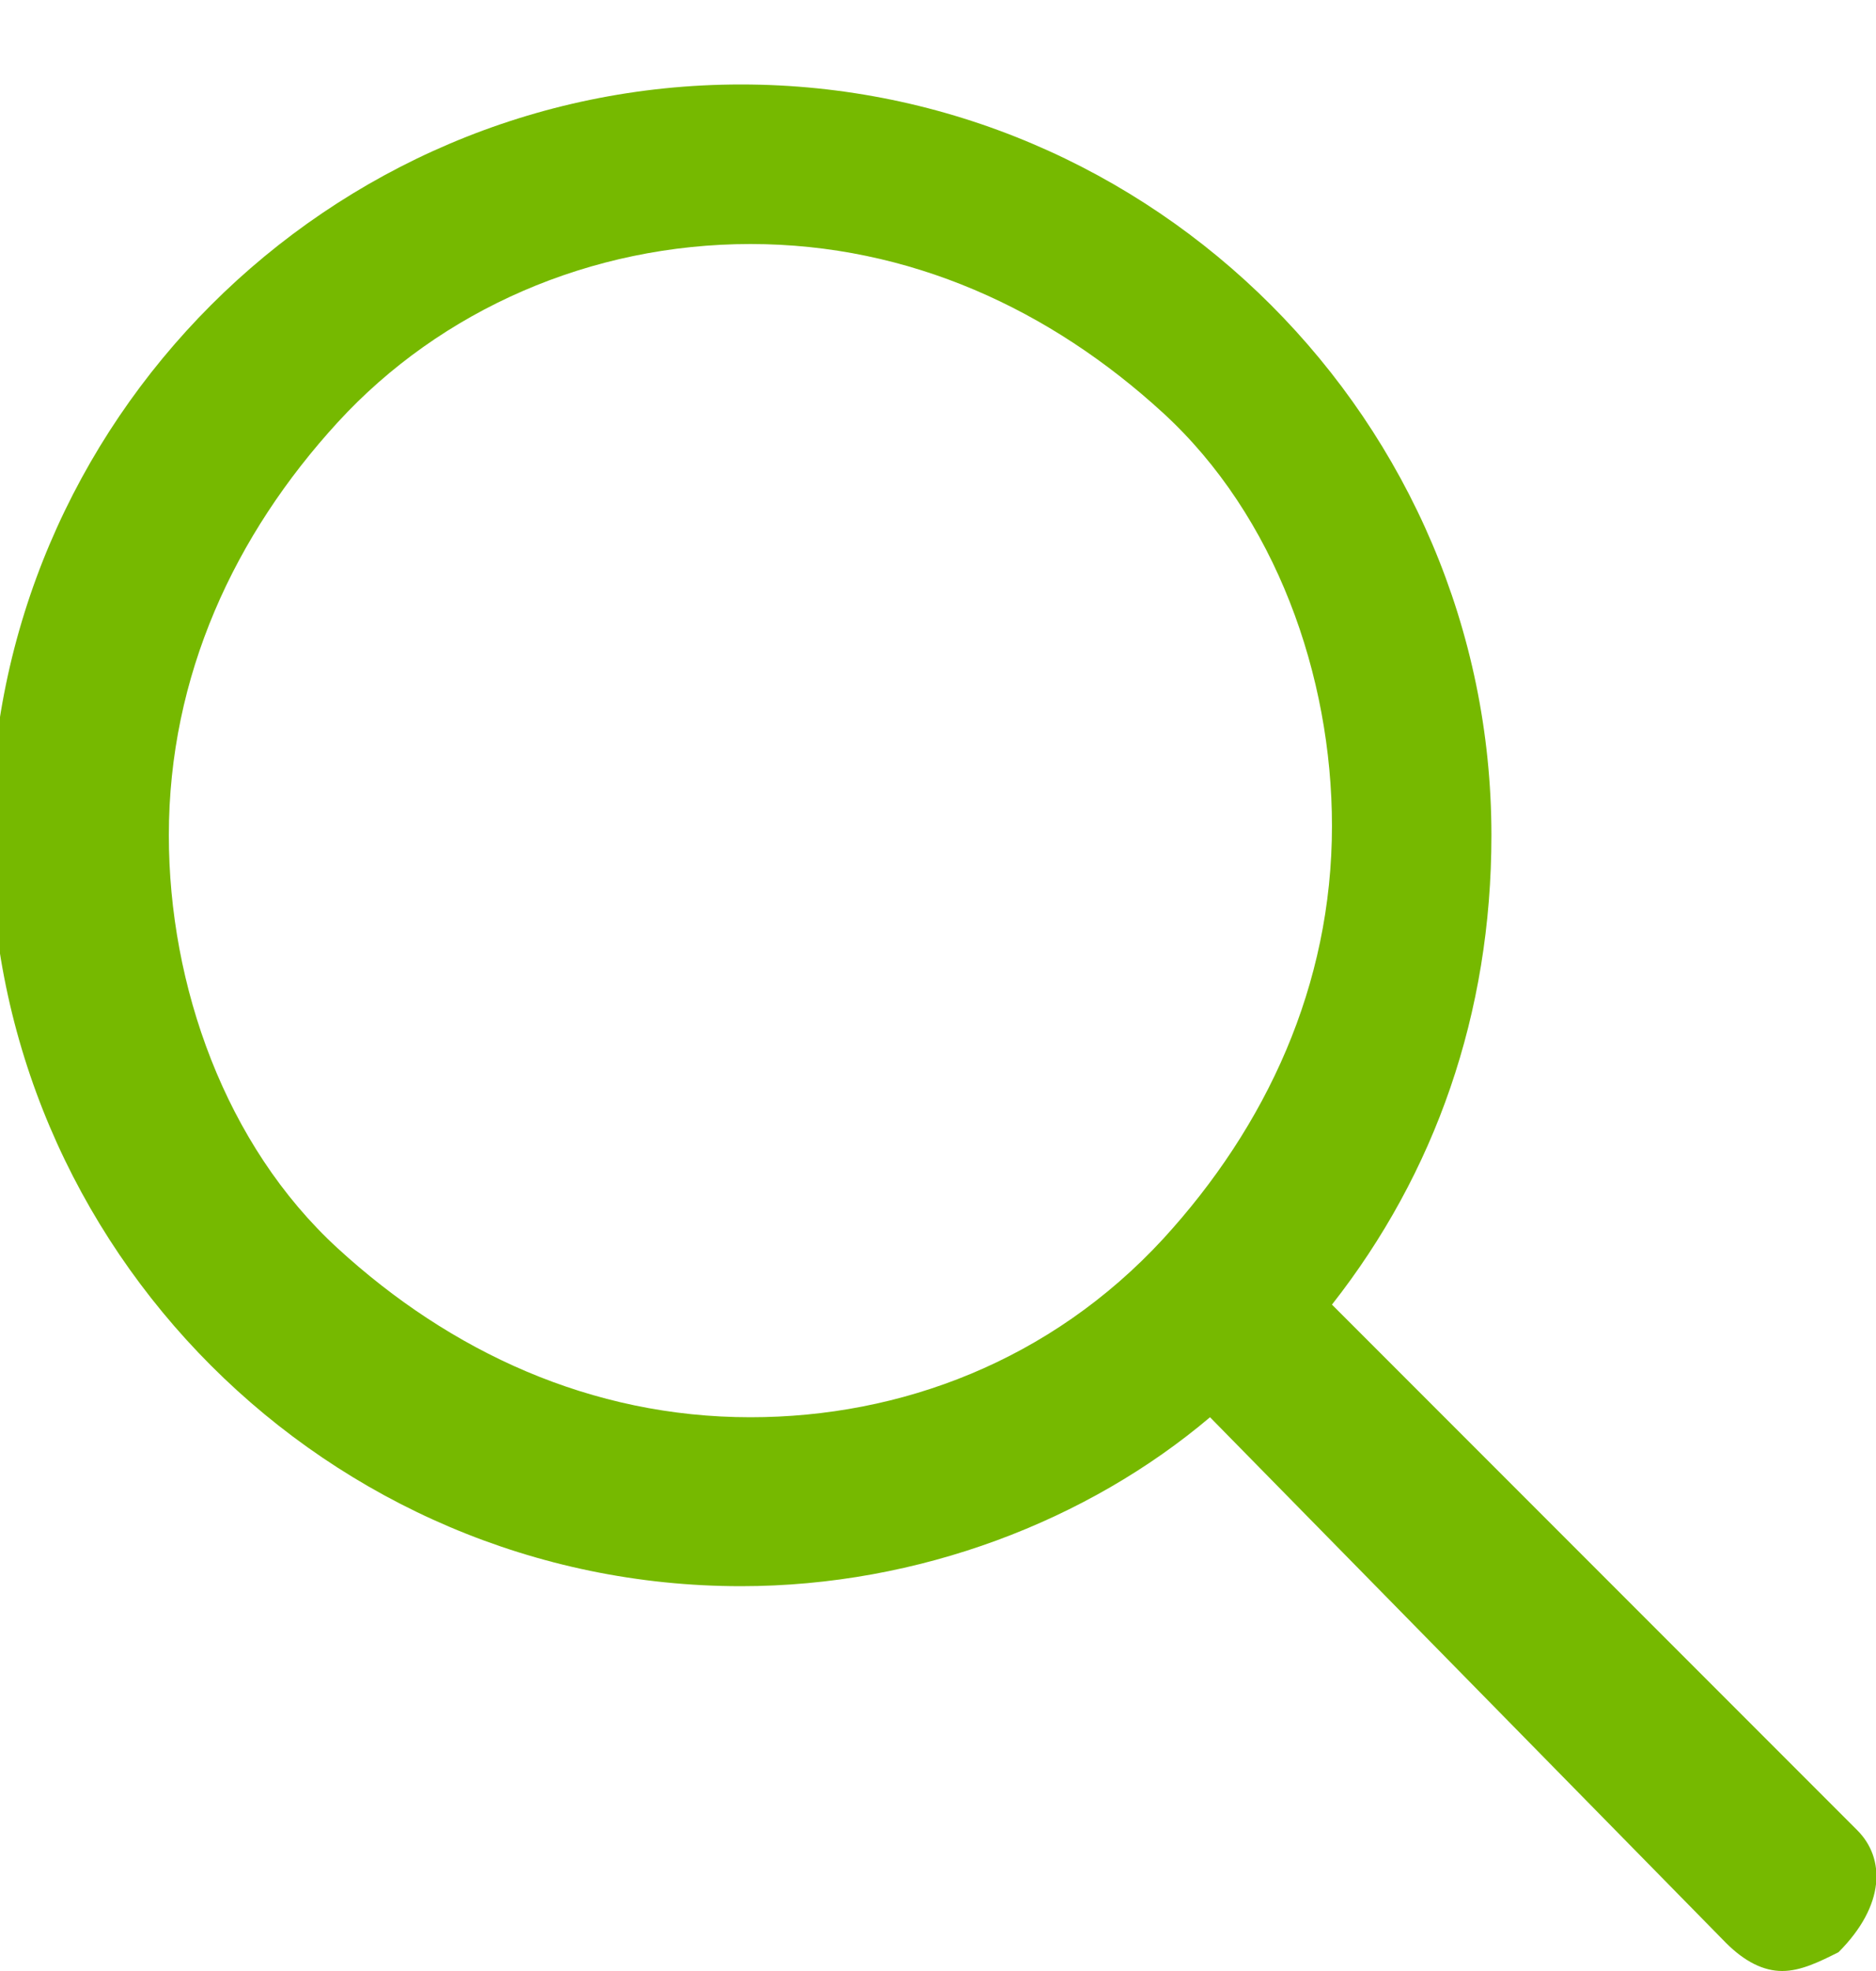
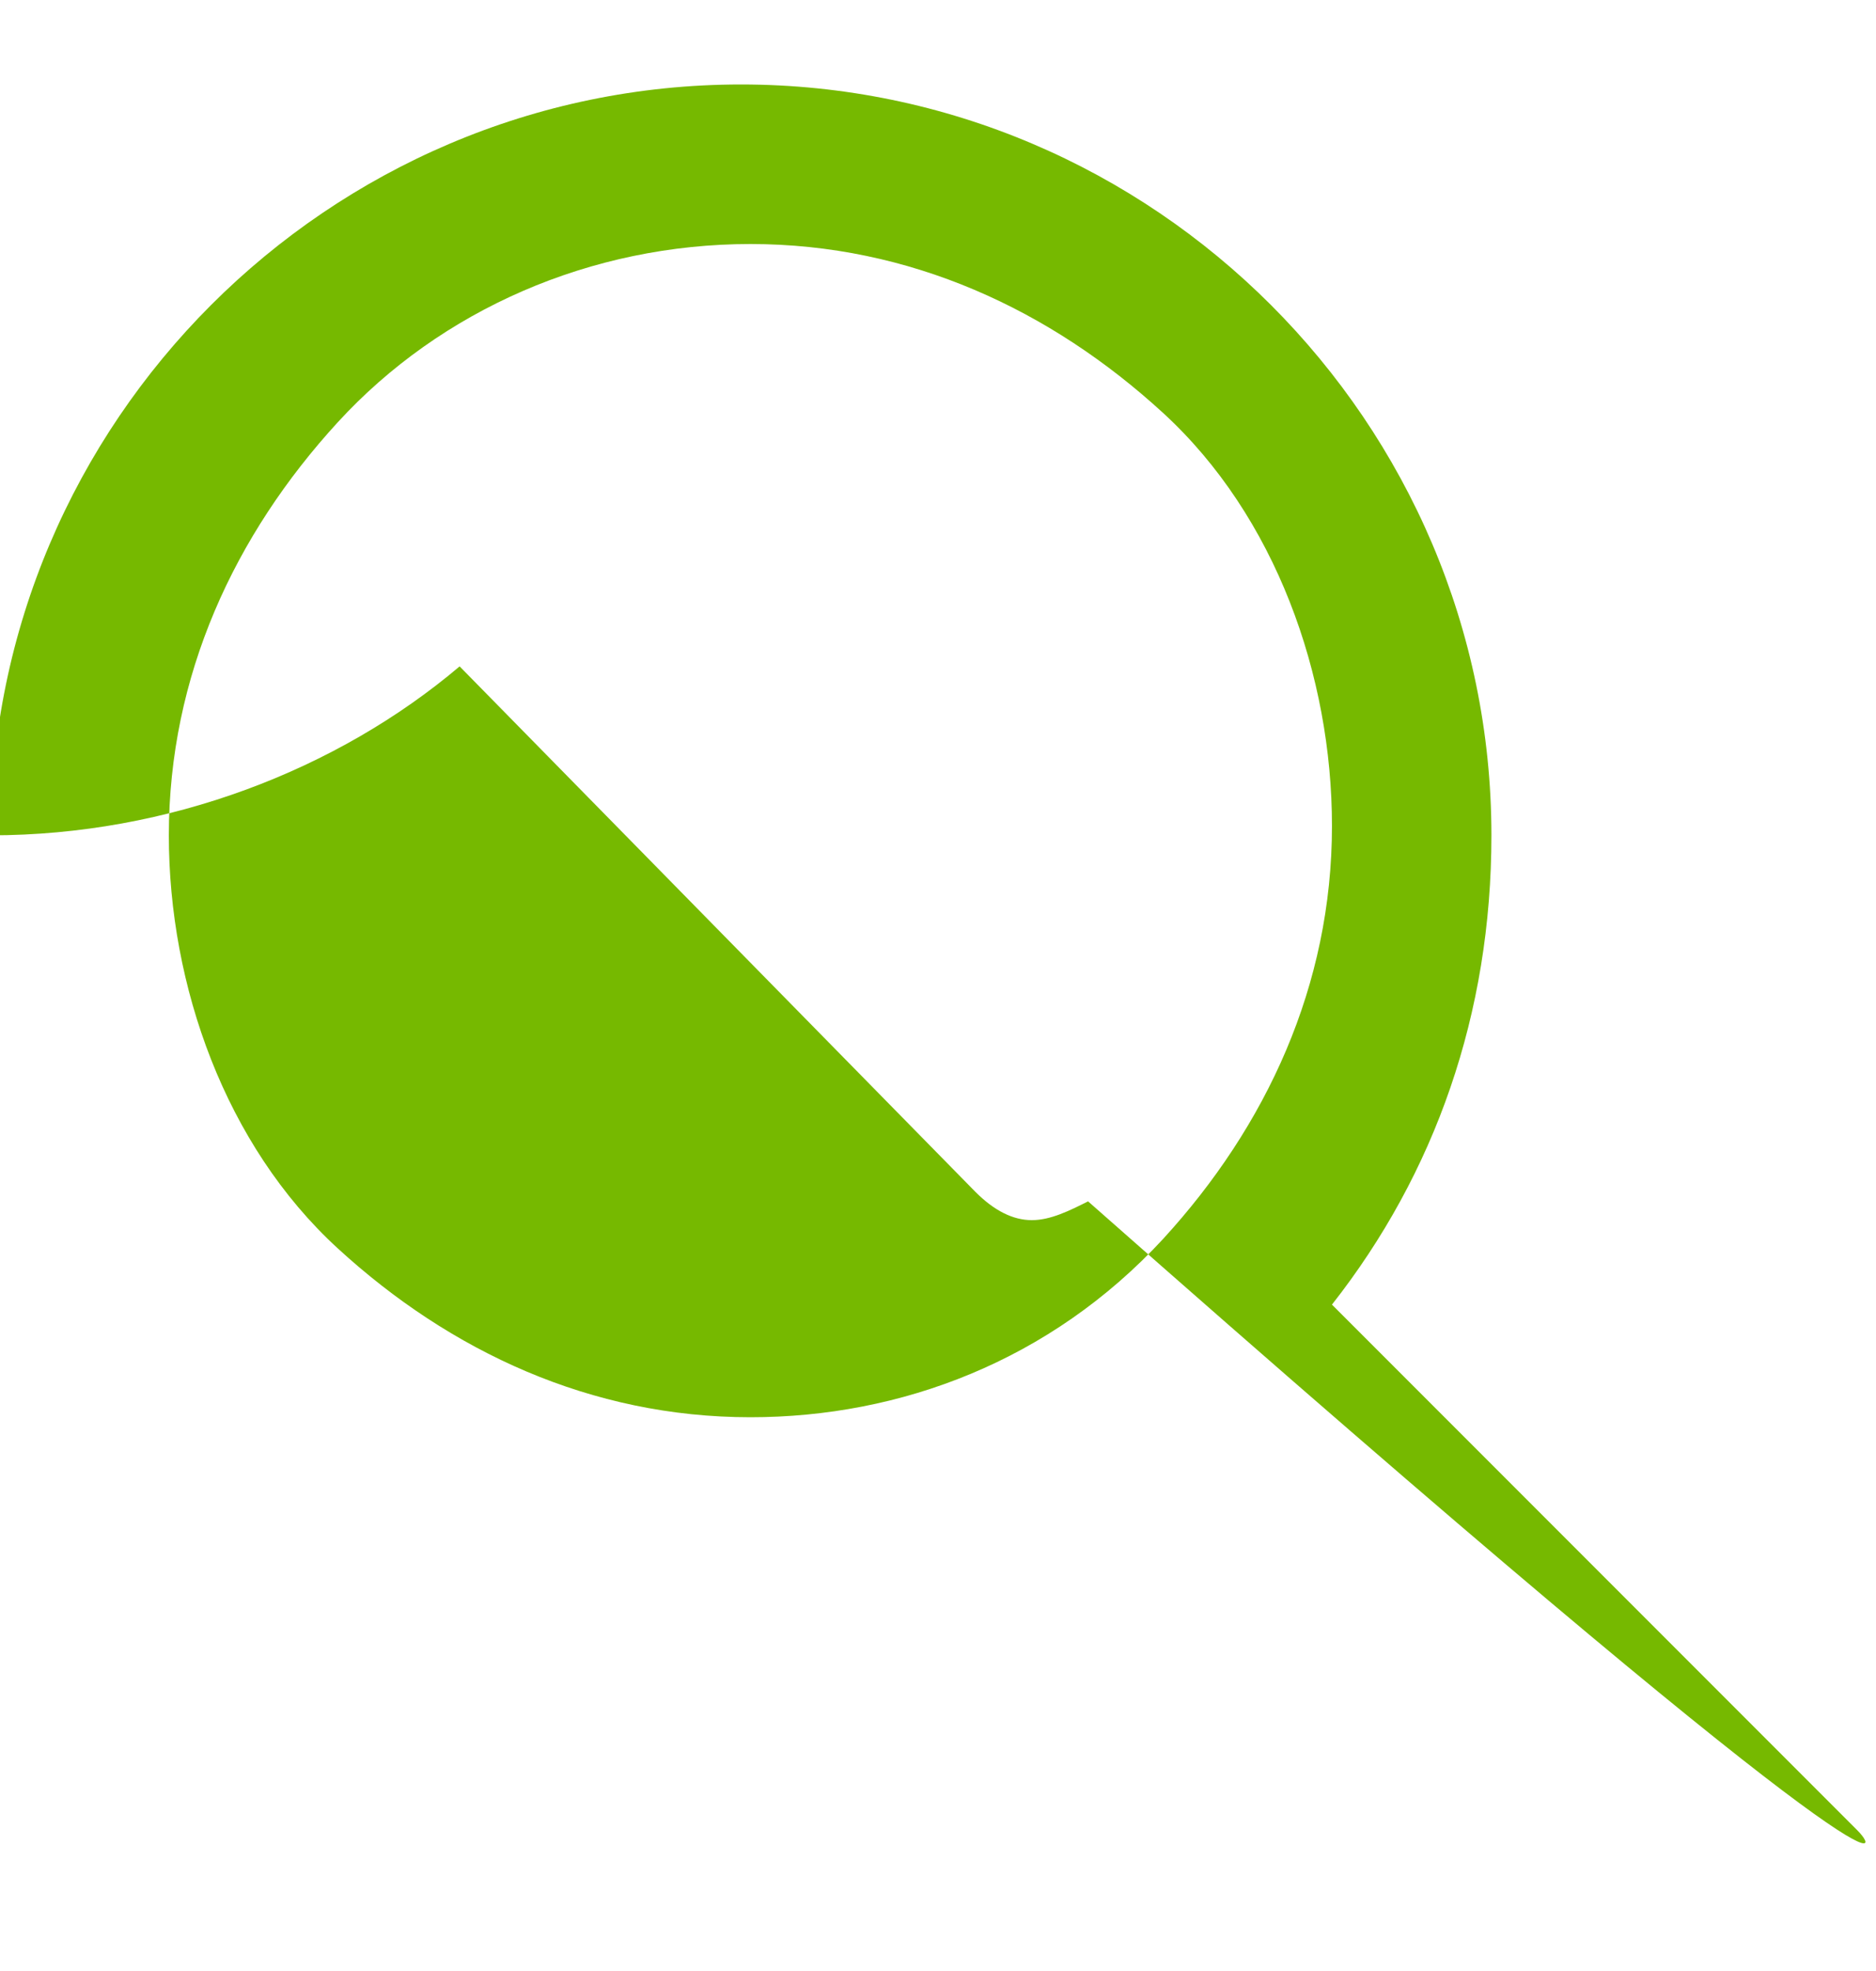
<svg xmlns="http://www.w3.org/2000/svg" id="Layer_1" x="0" y="0" version="1.1" viewBox="0 0 20 21" xml:space="preserve" style="enable-background:new 0 0 20 21">
  <style type="text/css">.st0{fill:#76b900}</style>
  <desc>Created with Sketch.</desc>
  <g id="Page-1">
    <g id="search">
-       <path id="Shape" d="M19.8,19.5l-5.6-5.6c1.1-1.4,1.7-3.1,1.7-5c0-4.4-3.6-8-8-8s-8,3.6-8,8s3.6,8,8,8 c1.9,0,3.7-0.7,5-1.8l5.5,5.6c0.2,0.2,0.4,0.3,0.6,0.3c0.2,0,0.4-0.1,0.6-0.2C20.1,20.3,20.1,19.8,19.8,19.5z M8,15.1 c-1.7,0-3.2-0.7-4.4-1.8s-1.8-2.8-1.8-4.4c0-1.7,0.7-3.2,1.8-4.4C4.7,3.3,6.3,2.6,8,2.6s3.2,0.7,4.4,1.8s1.8,2.8,1.8,4.4 c0,1.7-0.7,3.2-1.8,4.4C11.2,14.5,9.6,15.1,8,15.1z" class="st0" />
+       <path id="Shape" d="M19.8,19.5l-5.6-5.6c1.1-1.4,1.7-3.1,1.7-5c0-4.4-3.6-8-8-8s-8,3.6-8,8c1.9,0,3.7-0.7,5-1.8l5.5,5.6c0.2,0.2,0.4,0.3,0.6,0.3c0.2,0,0.4-0.1,0.6-0.2C20.1,20.3,20.1,19.8,19.8,19.5z M8,15.1 c-1.7,0-3.2-0.7-4.4-1.8s-1.8-2.8-1.8-4.4c0-1.7,0.7-3.2,1.8-4.4C4.7,3.3,6.3,2.6,8,2.6s3.2,0.7,4.4,1.8s1.8,2.8,1.8,4.4 c0,1.7-0.7,3.2-1.8,4.4C11.2,14.5,9.6,15.1,8,15.1z" class="st0" />
    </g>
  </g>
</svg>